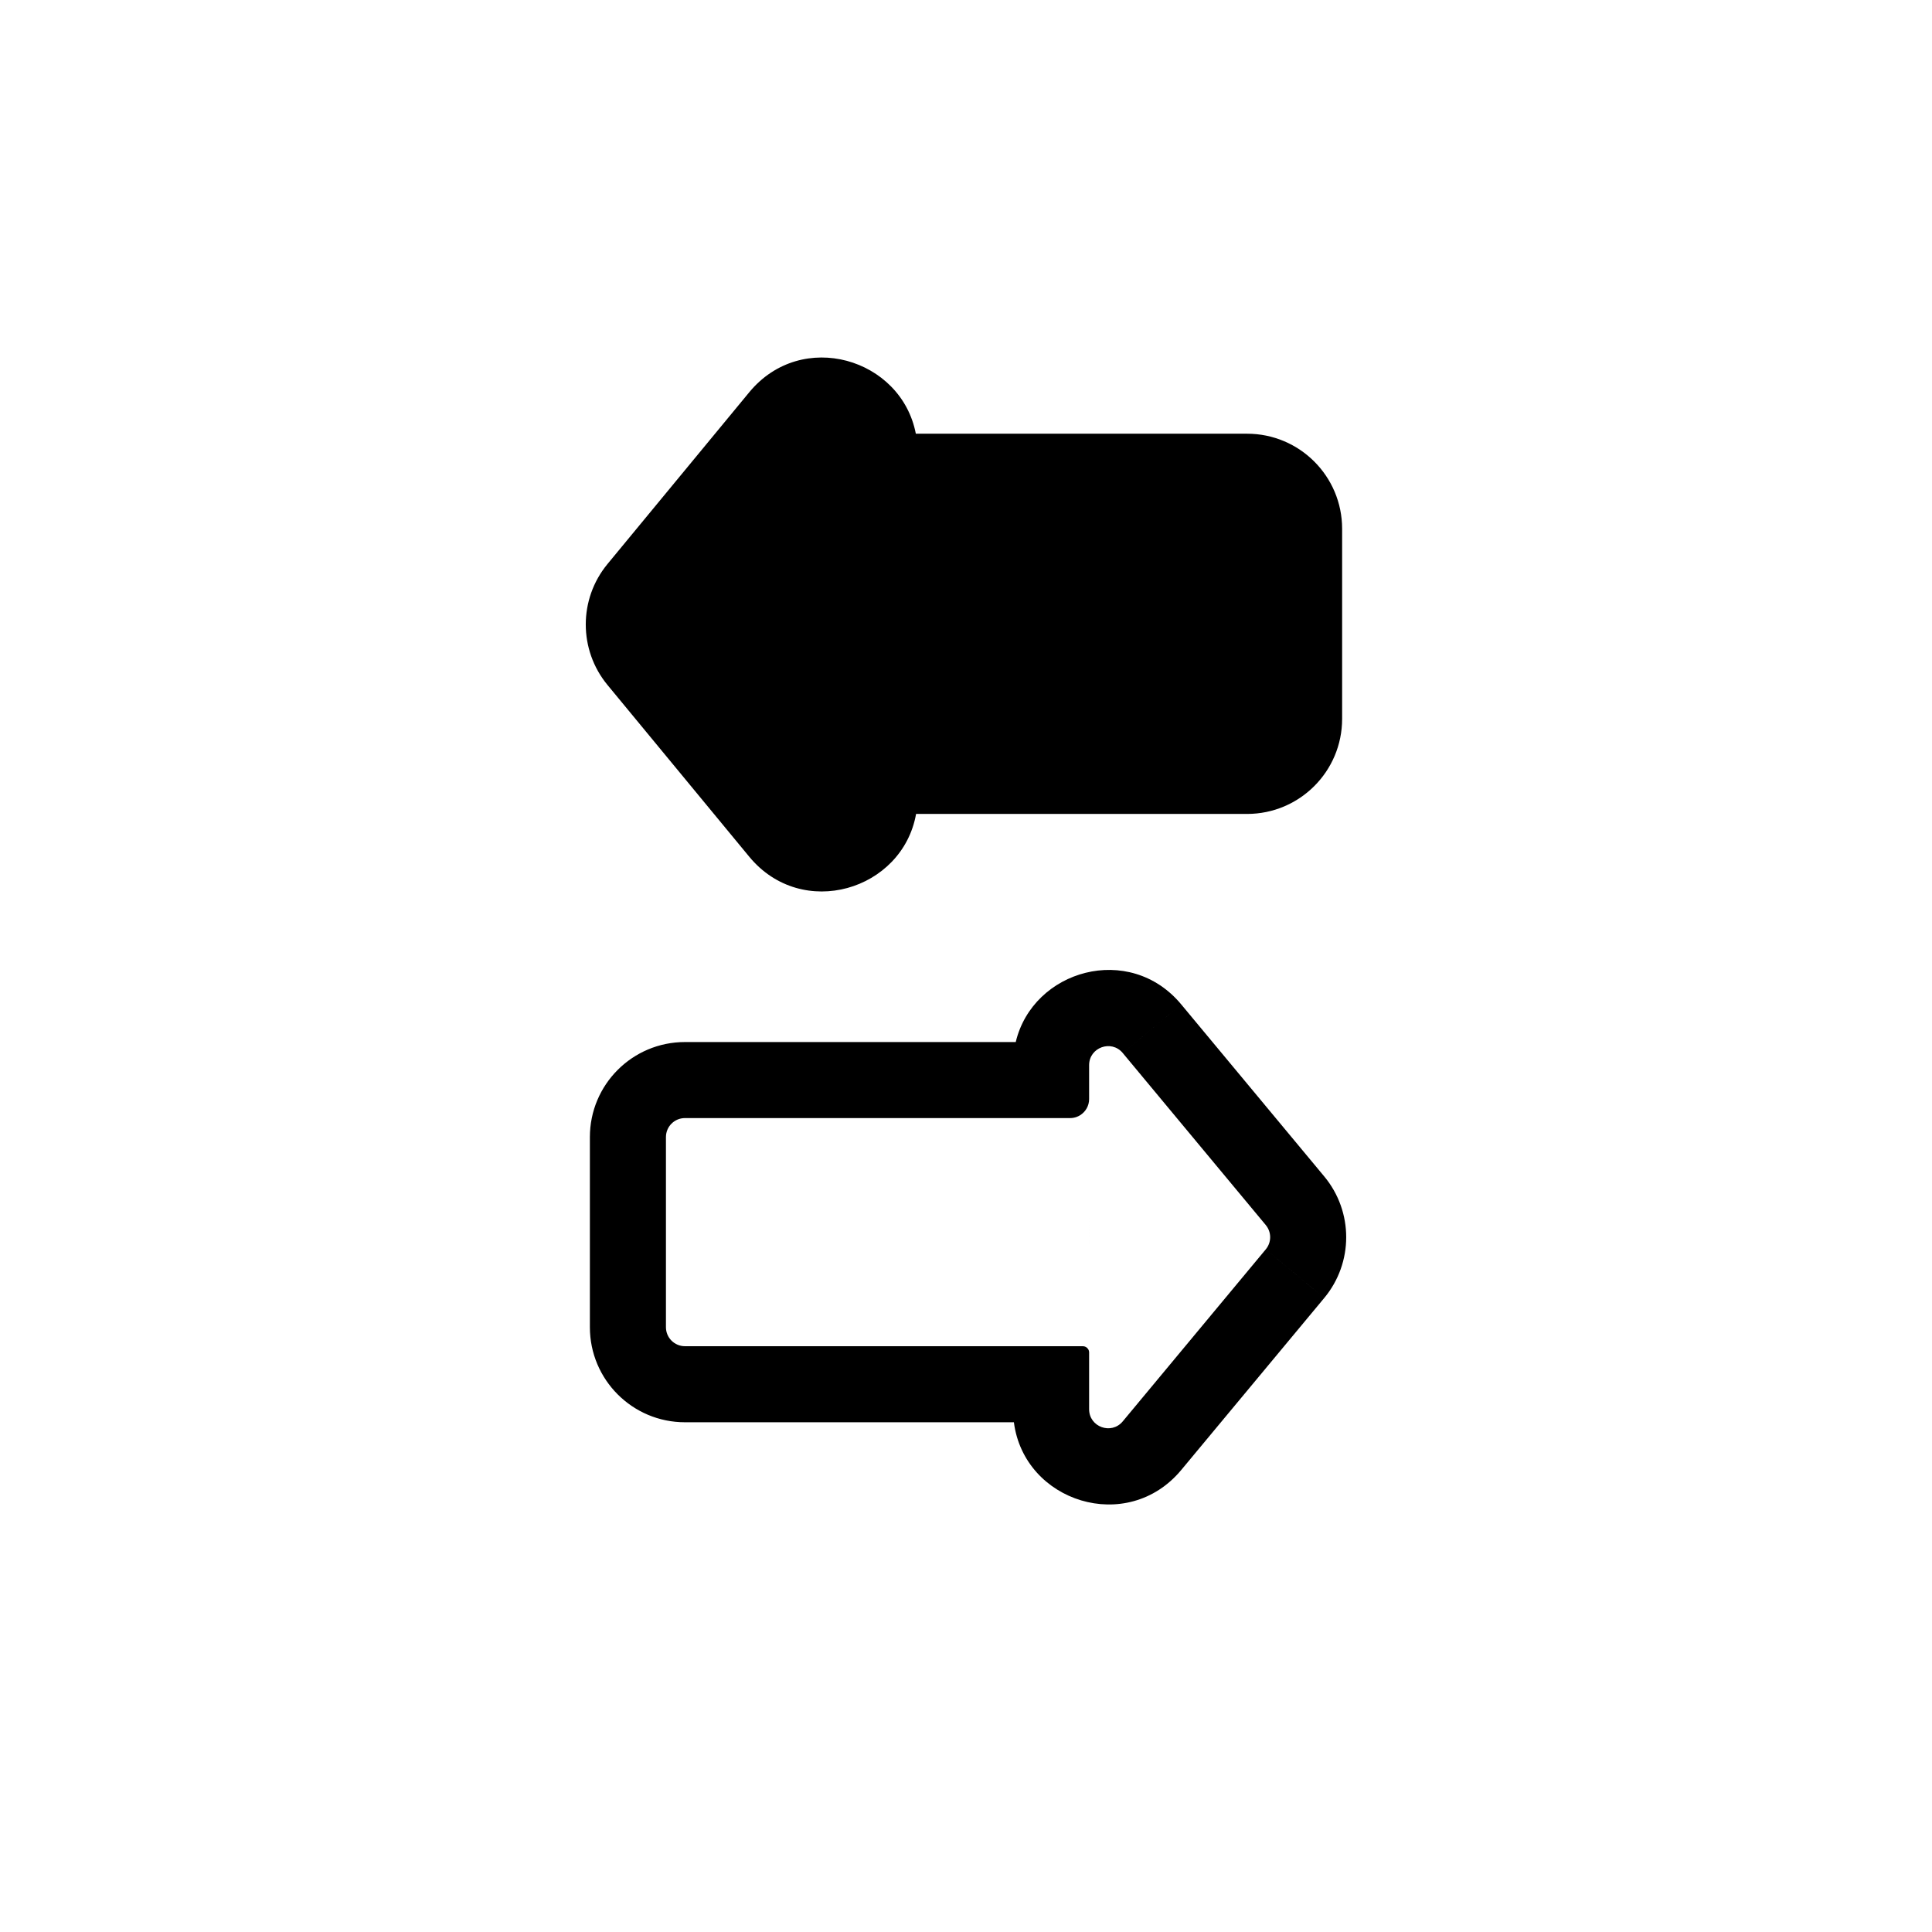
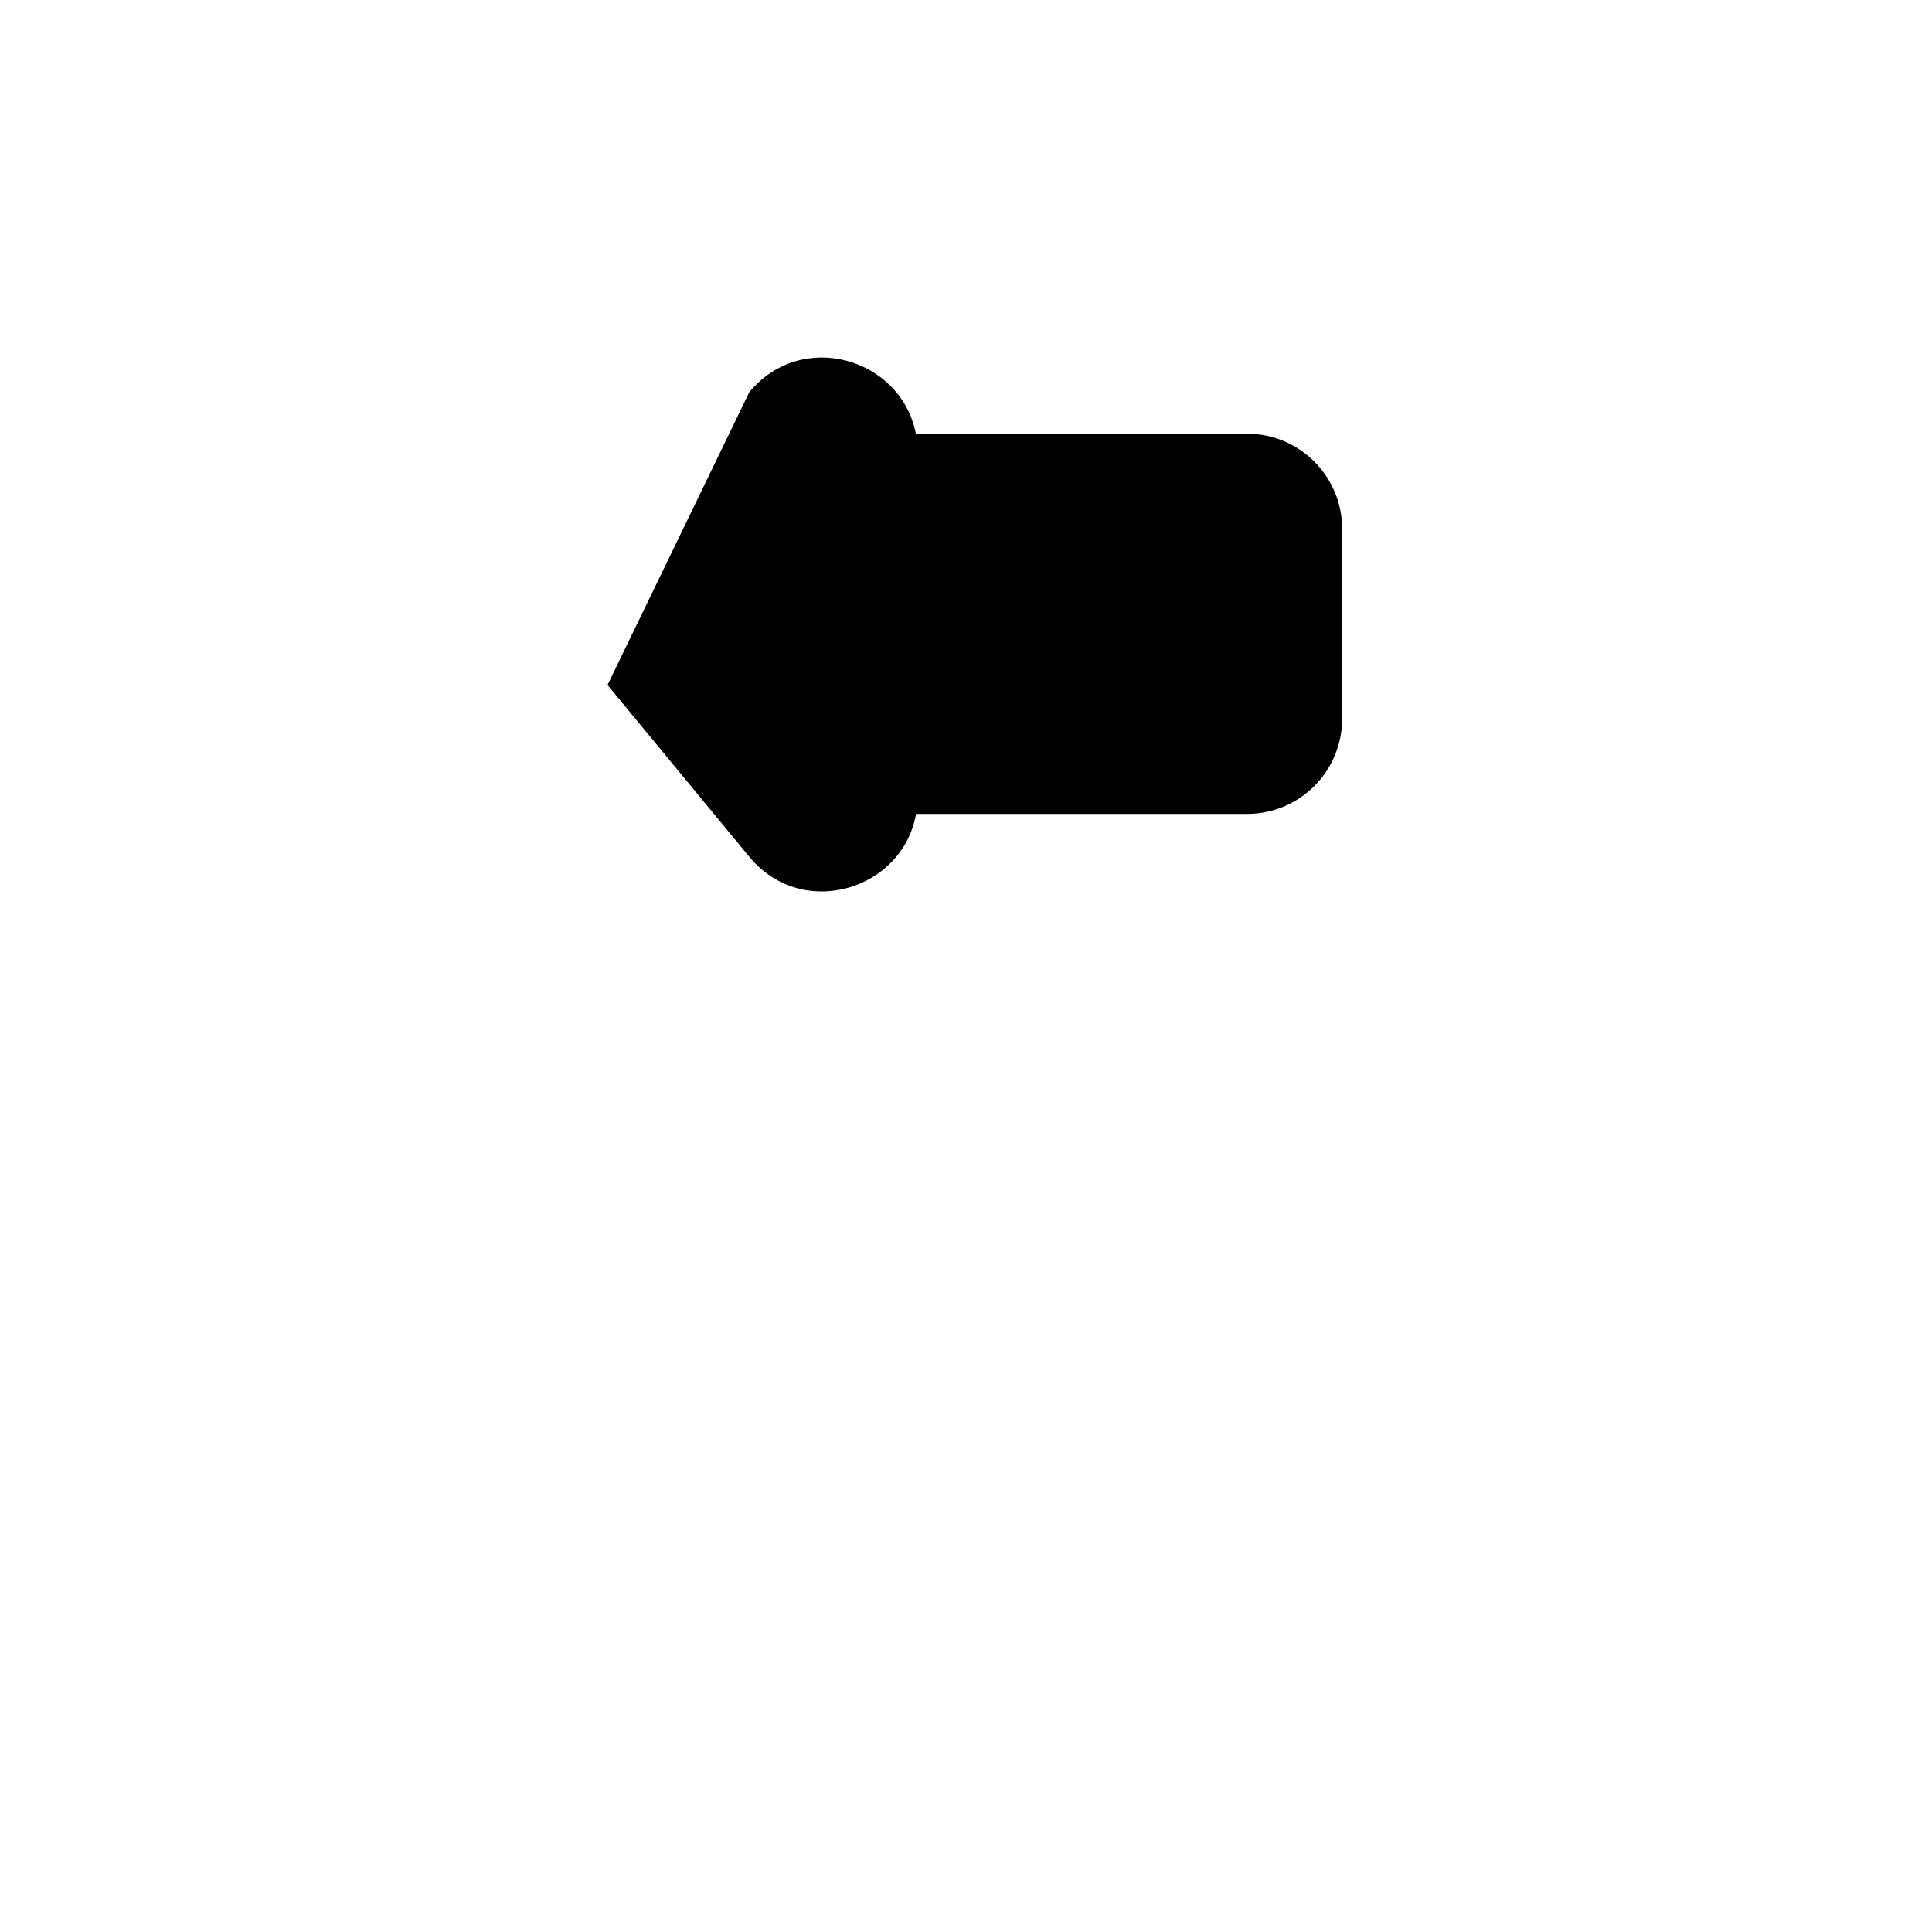
<svg xmlns="http://www.w3.org/2000/svg" fill="#000000" width="800px" height="800px" version="1.1" viewBox="144 144 512 512">
  <g fill-rule="evenodd">
-     <path d="m342.56 247.95c13.914-16.863 40.297-9.008 44.145 10.988h87.781c13.914 0 25.191 11.277 25.191 25.188v50.383c0 13.91-11.277 25.191-25.191 25.191h-87.715c-3.602 20.254-30.211 28.305-44.211 11.34l-37.562-45.508c-7.684-9.312-7.684-22.762 0-32.07z" />
-     <path d="m441.54 423.06 15.496-12.883 37.902 45.59c7.758 9.336 7.758 22.875 0 32.211l-15.496-12.887c1.551-1.863 1.551-4.574 0-6.441zm-8.914 7.41v-4.188c0-4.715 5.898-6.848 8.914-3.223l15.496-12.883c-13.695-16.469-39.289-9.18-43.855 9.977h-87.668c-13.91 0-25.188 11.277-25.188 25.188v50.383c0 13.91 11.277 25.191 25.188 25.191h87.18c2.707 21.121 30.027 29.867 44.344 12.652l37.902-45.59-15.496-12.887-37.902 45.59c-3.016 3.629-8.914 1.496-8.914-3.219m0-14.312v-0.727c0-0.641-0.359-1.195-0.891-1.473-0.23-0.121-0.492-0.188-0.77-0.188h-105.45c-2.781 0-5.035-2.258-5.035-5.039v-50.383c0-2.781 2.254-5.035 5.035-5.035h102.07c0.637 0 1.246-0.117 1.805-0.332 0.312-0.121 0.609-0.27 0.887-0.449 1.41-0.891 2.348-2.465 2.348-4.258v-4.797m0 72.68v10.125z" />
+     <path d="m342.56 247.95c13.914-16.863 40.297-9.008 44.145 10.988h87.781c13.914 0 25.191 11.277 25.191 25.188v50.383c0 13.91-11.277 25.191-25.191 25.191h-87.715c-3.602 20.254-30.211 28.305-44.211 11.34l-37.562-45.508z" />
  </g>
</svg>